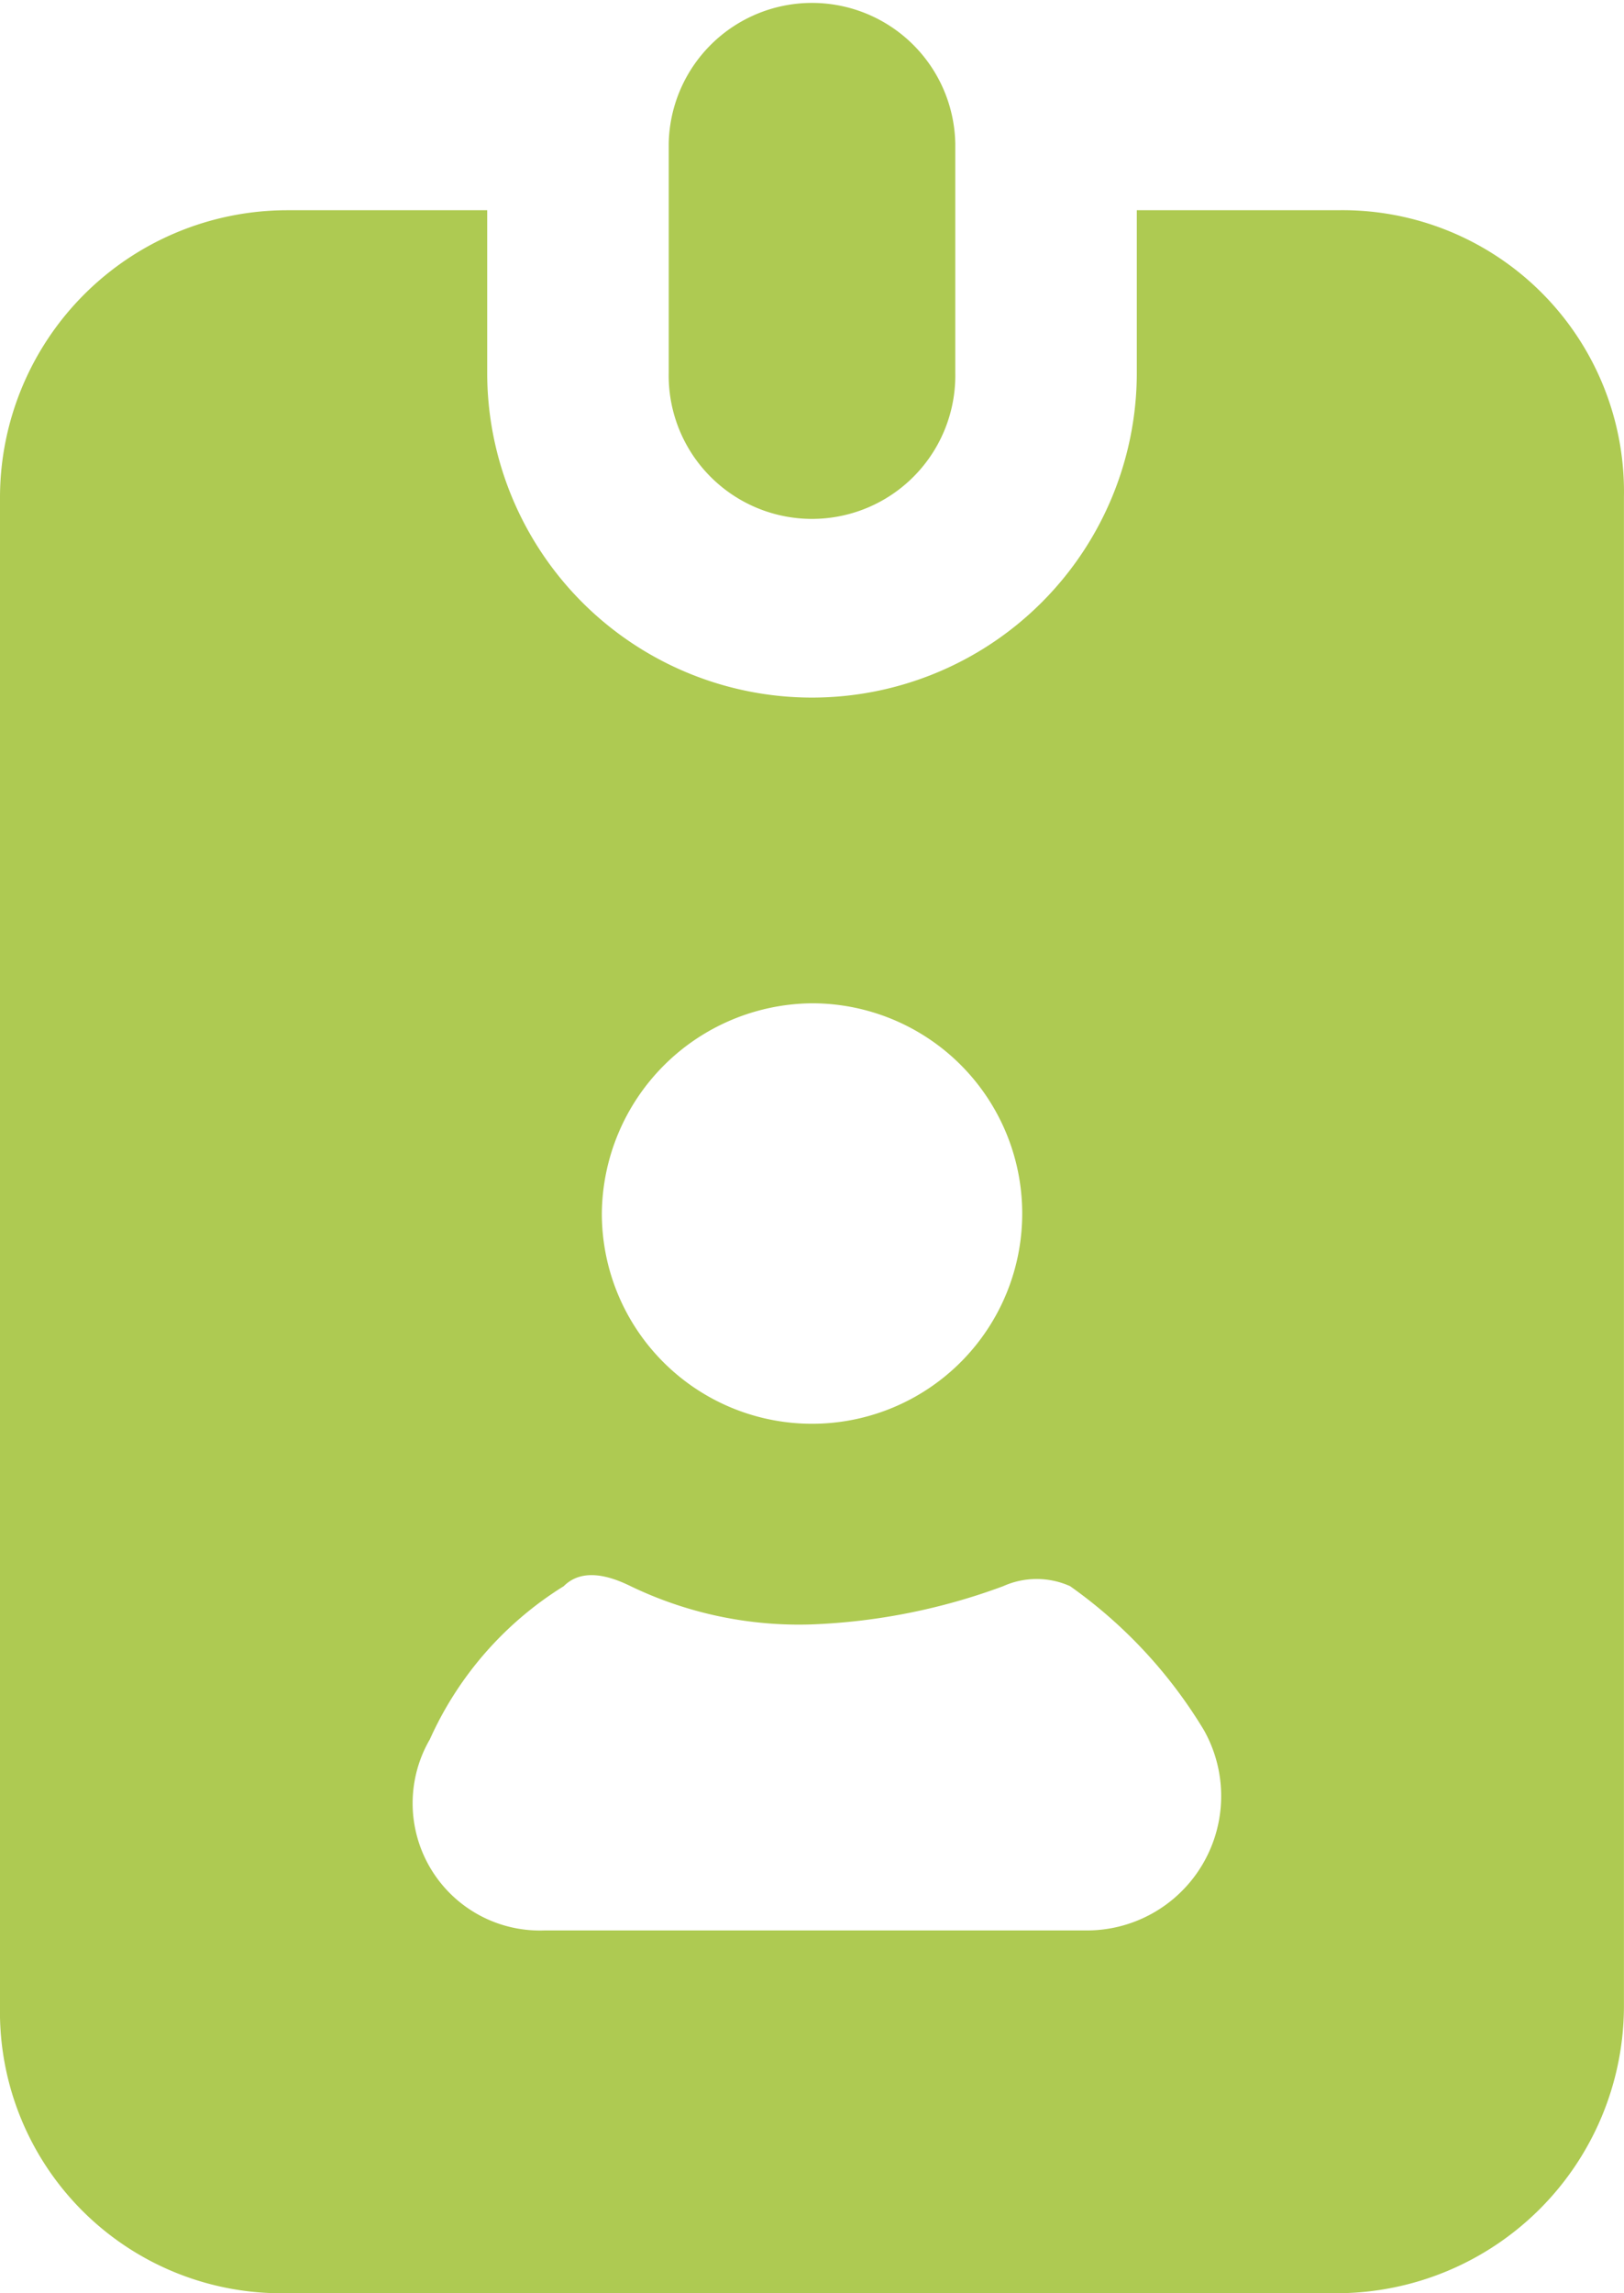
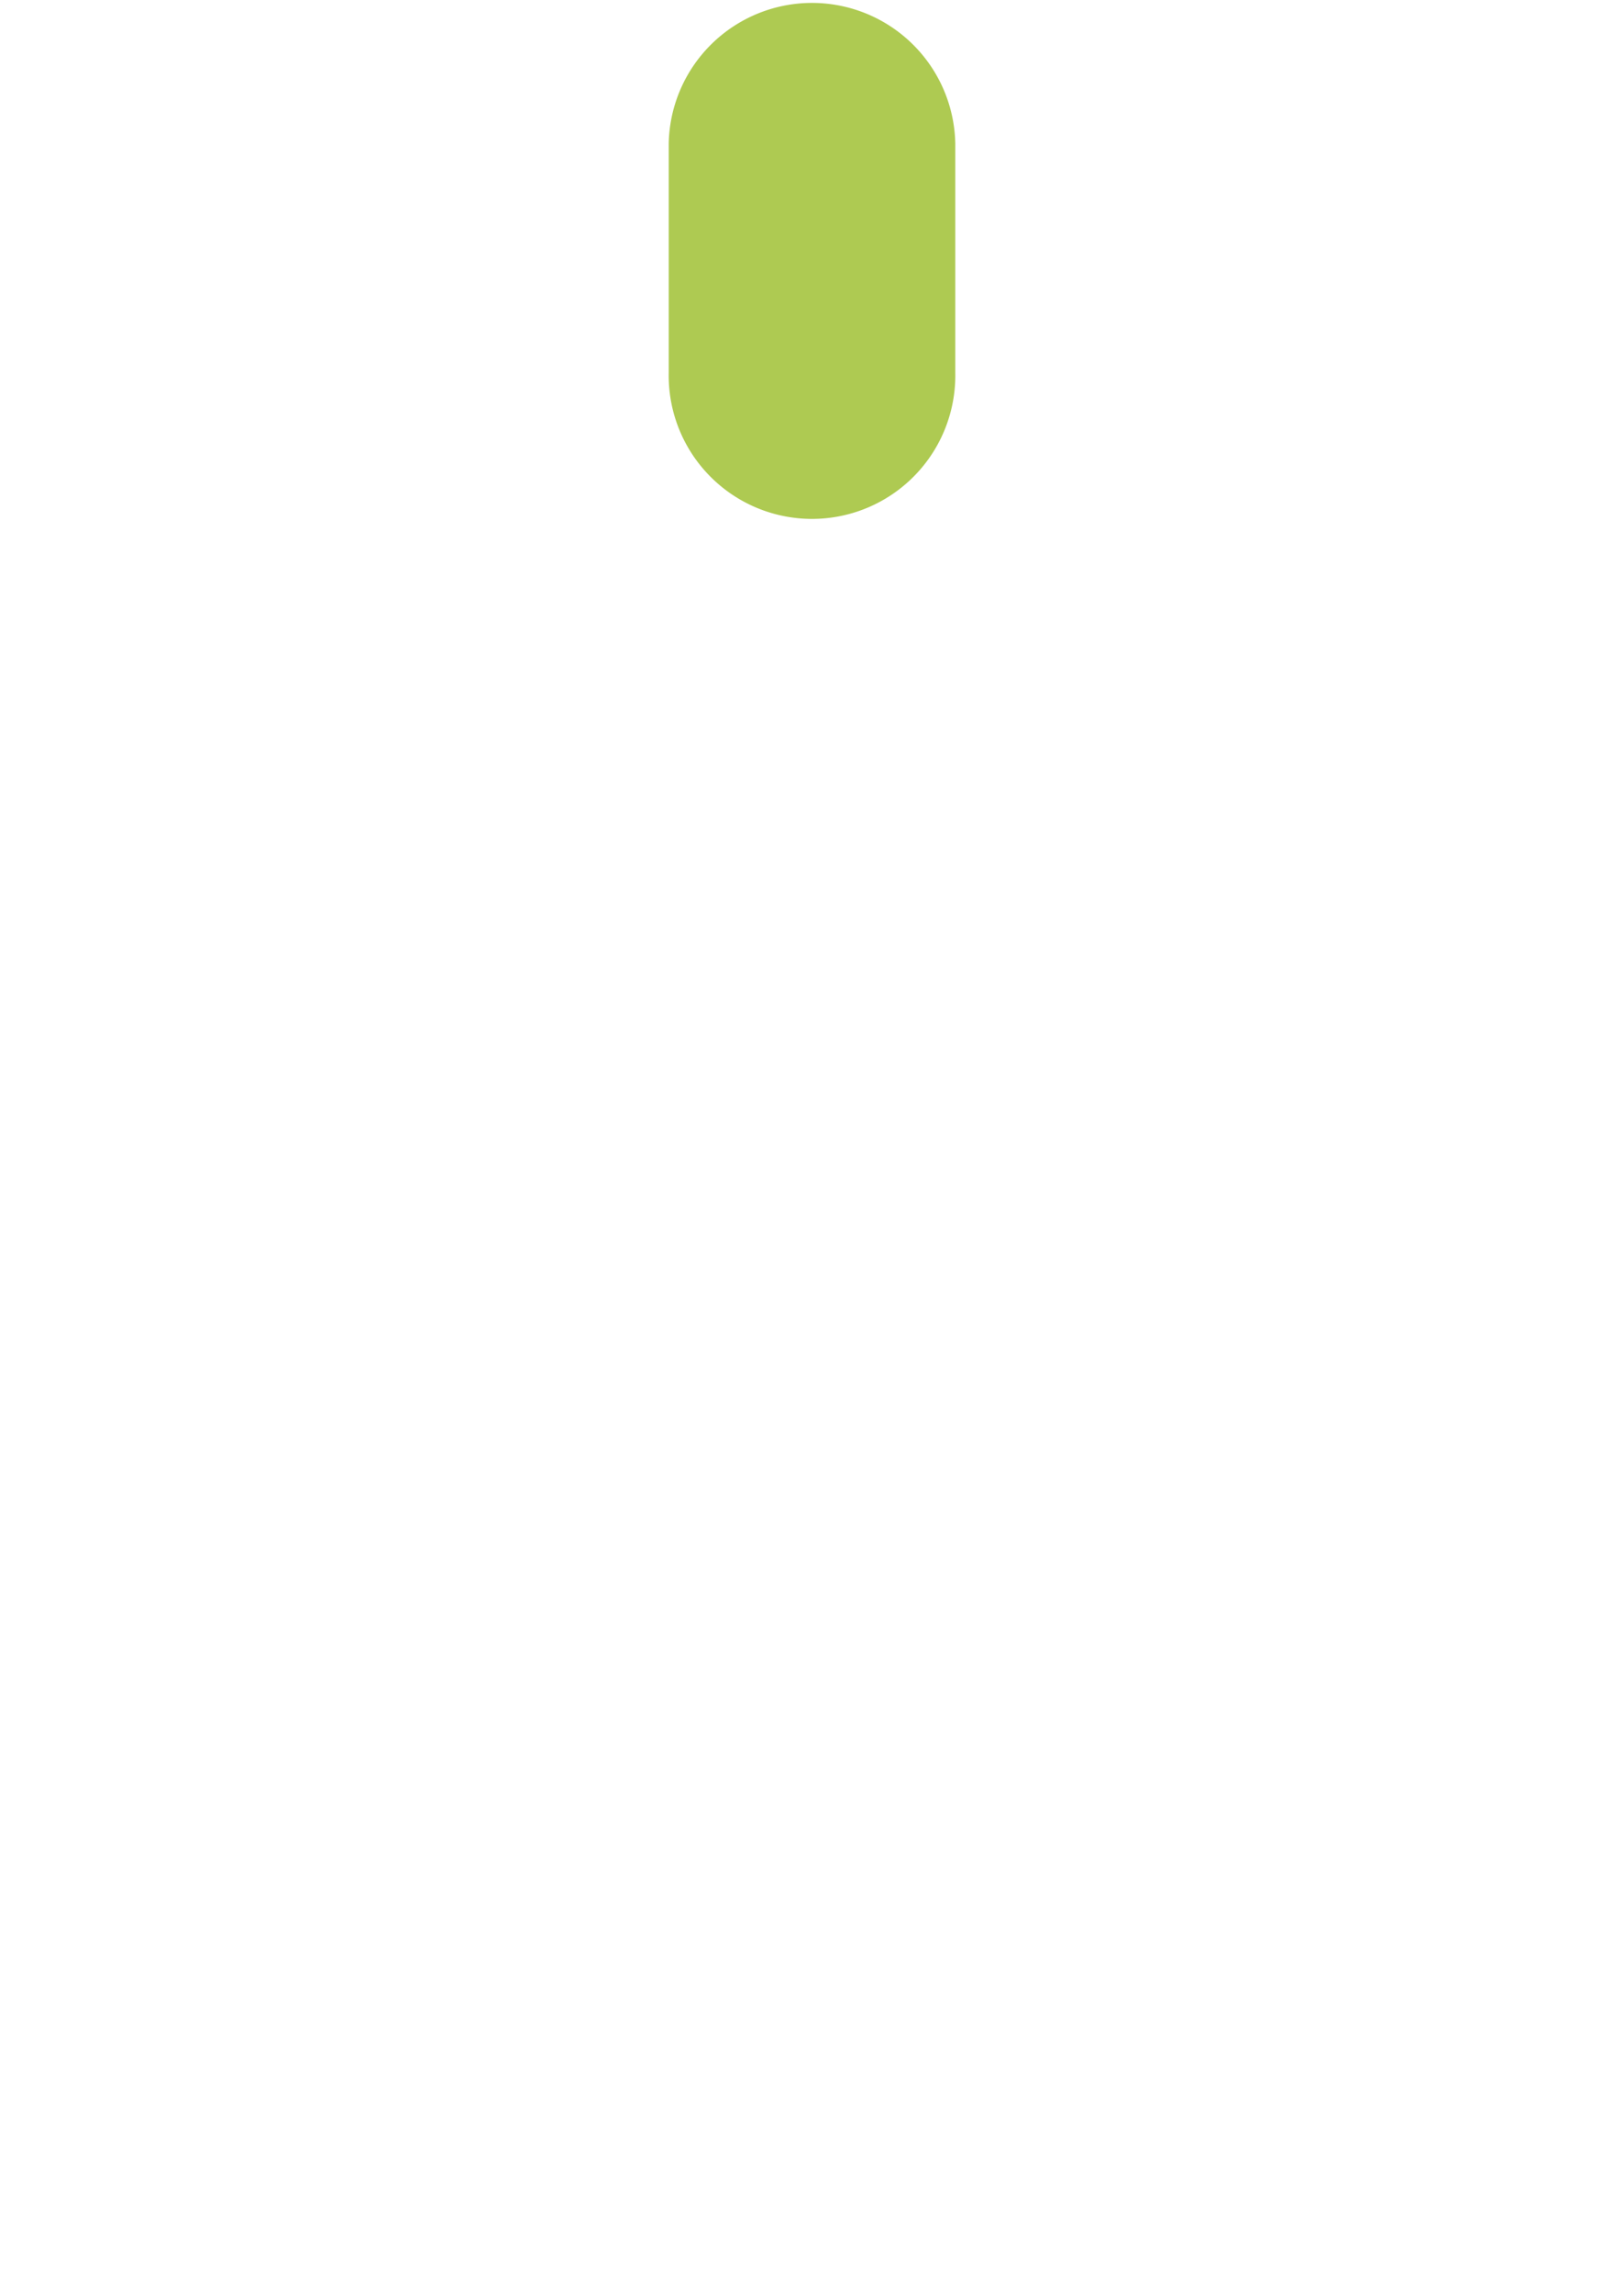
<svg xmlns="http://www.w3.org/2000/svg" width="27.367" height="38.635" viewBox="0 0 27.367 38.635">
  <g id="Grupo_3521" data-name="Grupo 3521" transform="translate(-4 -0.5)">
-     <path id="Caminho_1821" data-name="Caminho 1821" d="M8.829,2.7A4.843,4.843,0,0,0,4,7.529V32.964a4.743,4.743,0,0,0,4.829,4.829H26.537a4.843,4.843,0,0,0,4.829-4.829V7.529A4.743,4.743,0,0,0,26.537,2.7H23.157V5.437a5.473,5.473,0,1,1-10.947,0V2.7Zm8.854,13.361A3.542,3.542,0,1,1,14.142,19.6,3.573,3.573,0,0,1,17.683,16.061ZM13.5,25.881c.322-.322.8-.161,1.127,0a6.533,6.533,0,0,0,3.059.644,10.408,10.408,0,0,0,3.22-.644,1.375,1.375,0,0,1,1.127,0A8.077,8.077,0,0,1,24.284,28.3a2.264,2.264,0,0,1-1.932,3.381H13.176a2.144,2.144,0,0,1-1.932-3.22A5.857,5.857,0,0,1,13.5,25.881Z" transform="translate(0 1.342)" fill="#AECA52" />
    <path id="Caminho_1822" data-name="Caminho 1822" d="M15.829,6.778V2.915a2.415,2.415,0,0,0-4.829,0V6.778a2.415,2.415,0,1,0,4.829,0Z" transform="translate(4.269)" fill="#AECA52" />
  </g>
</svg>